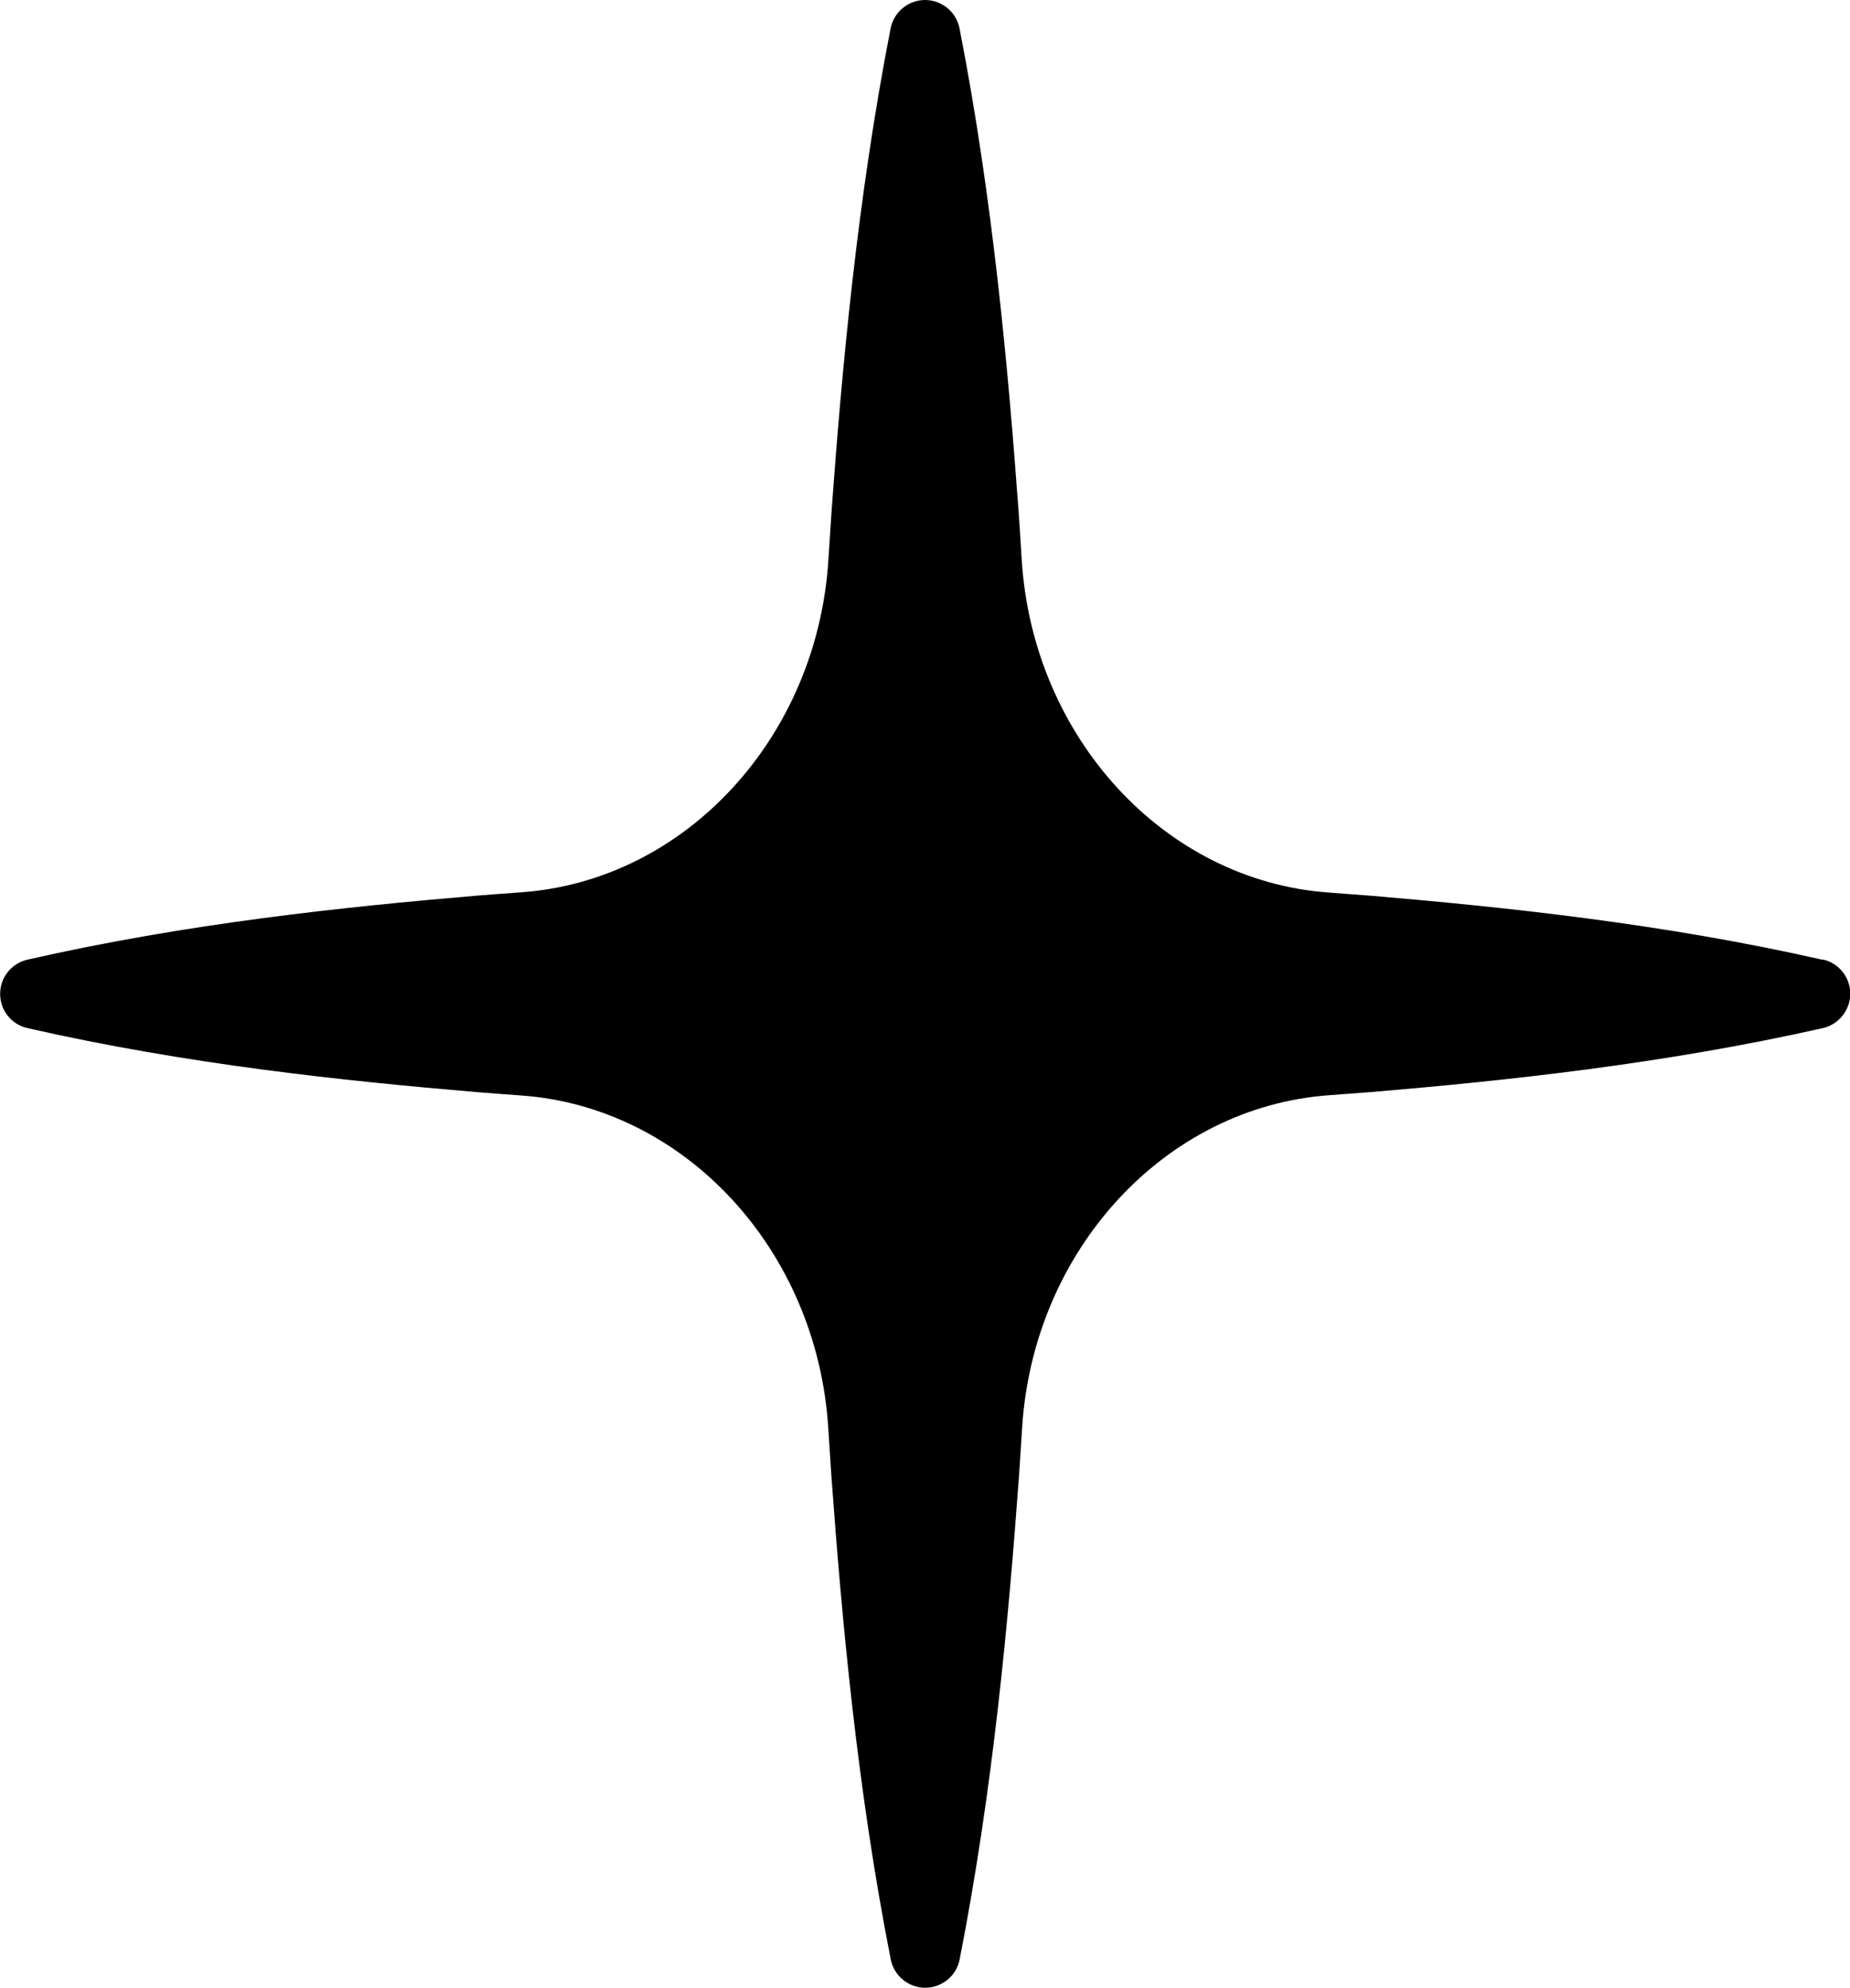
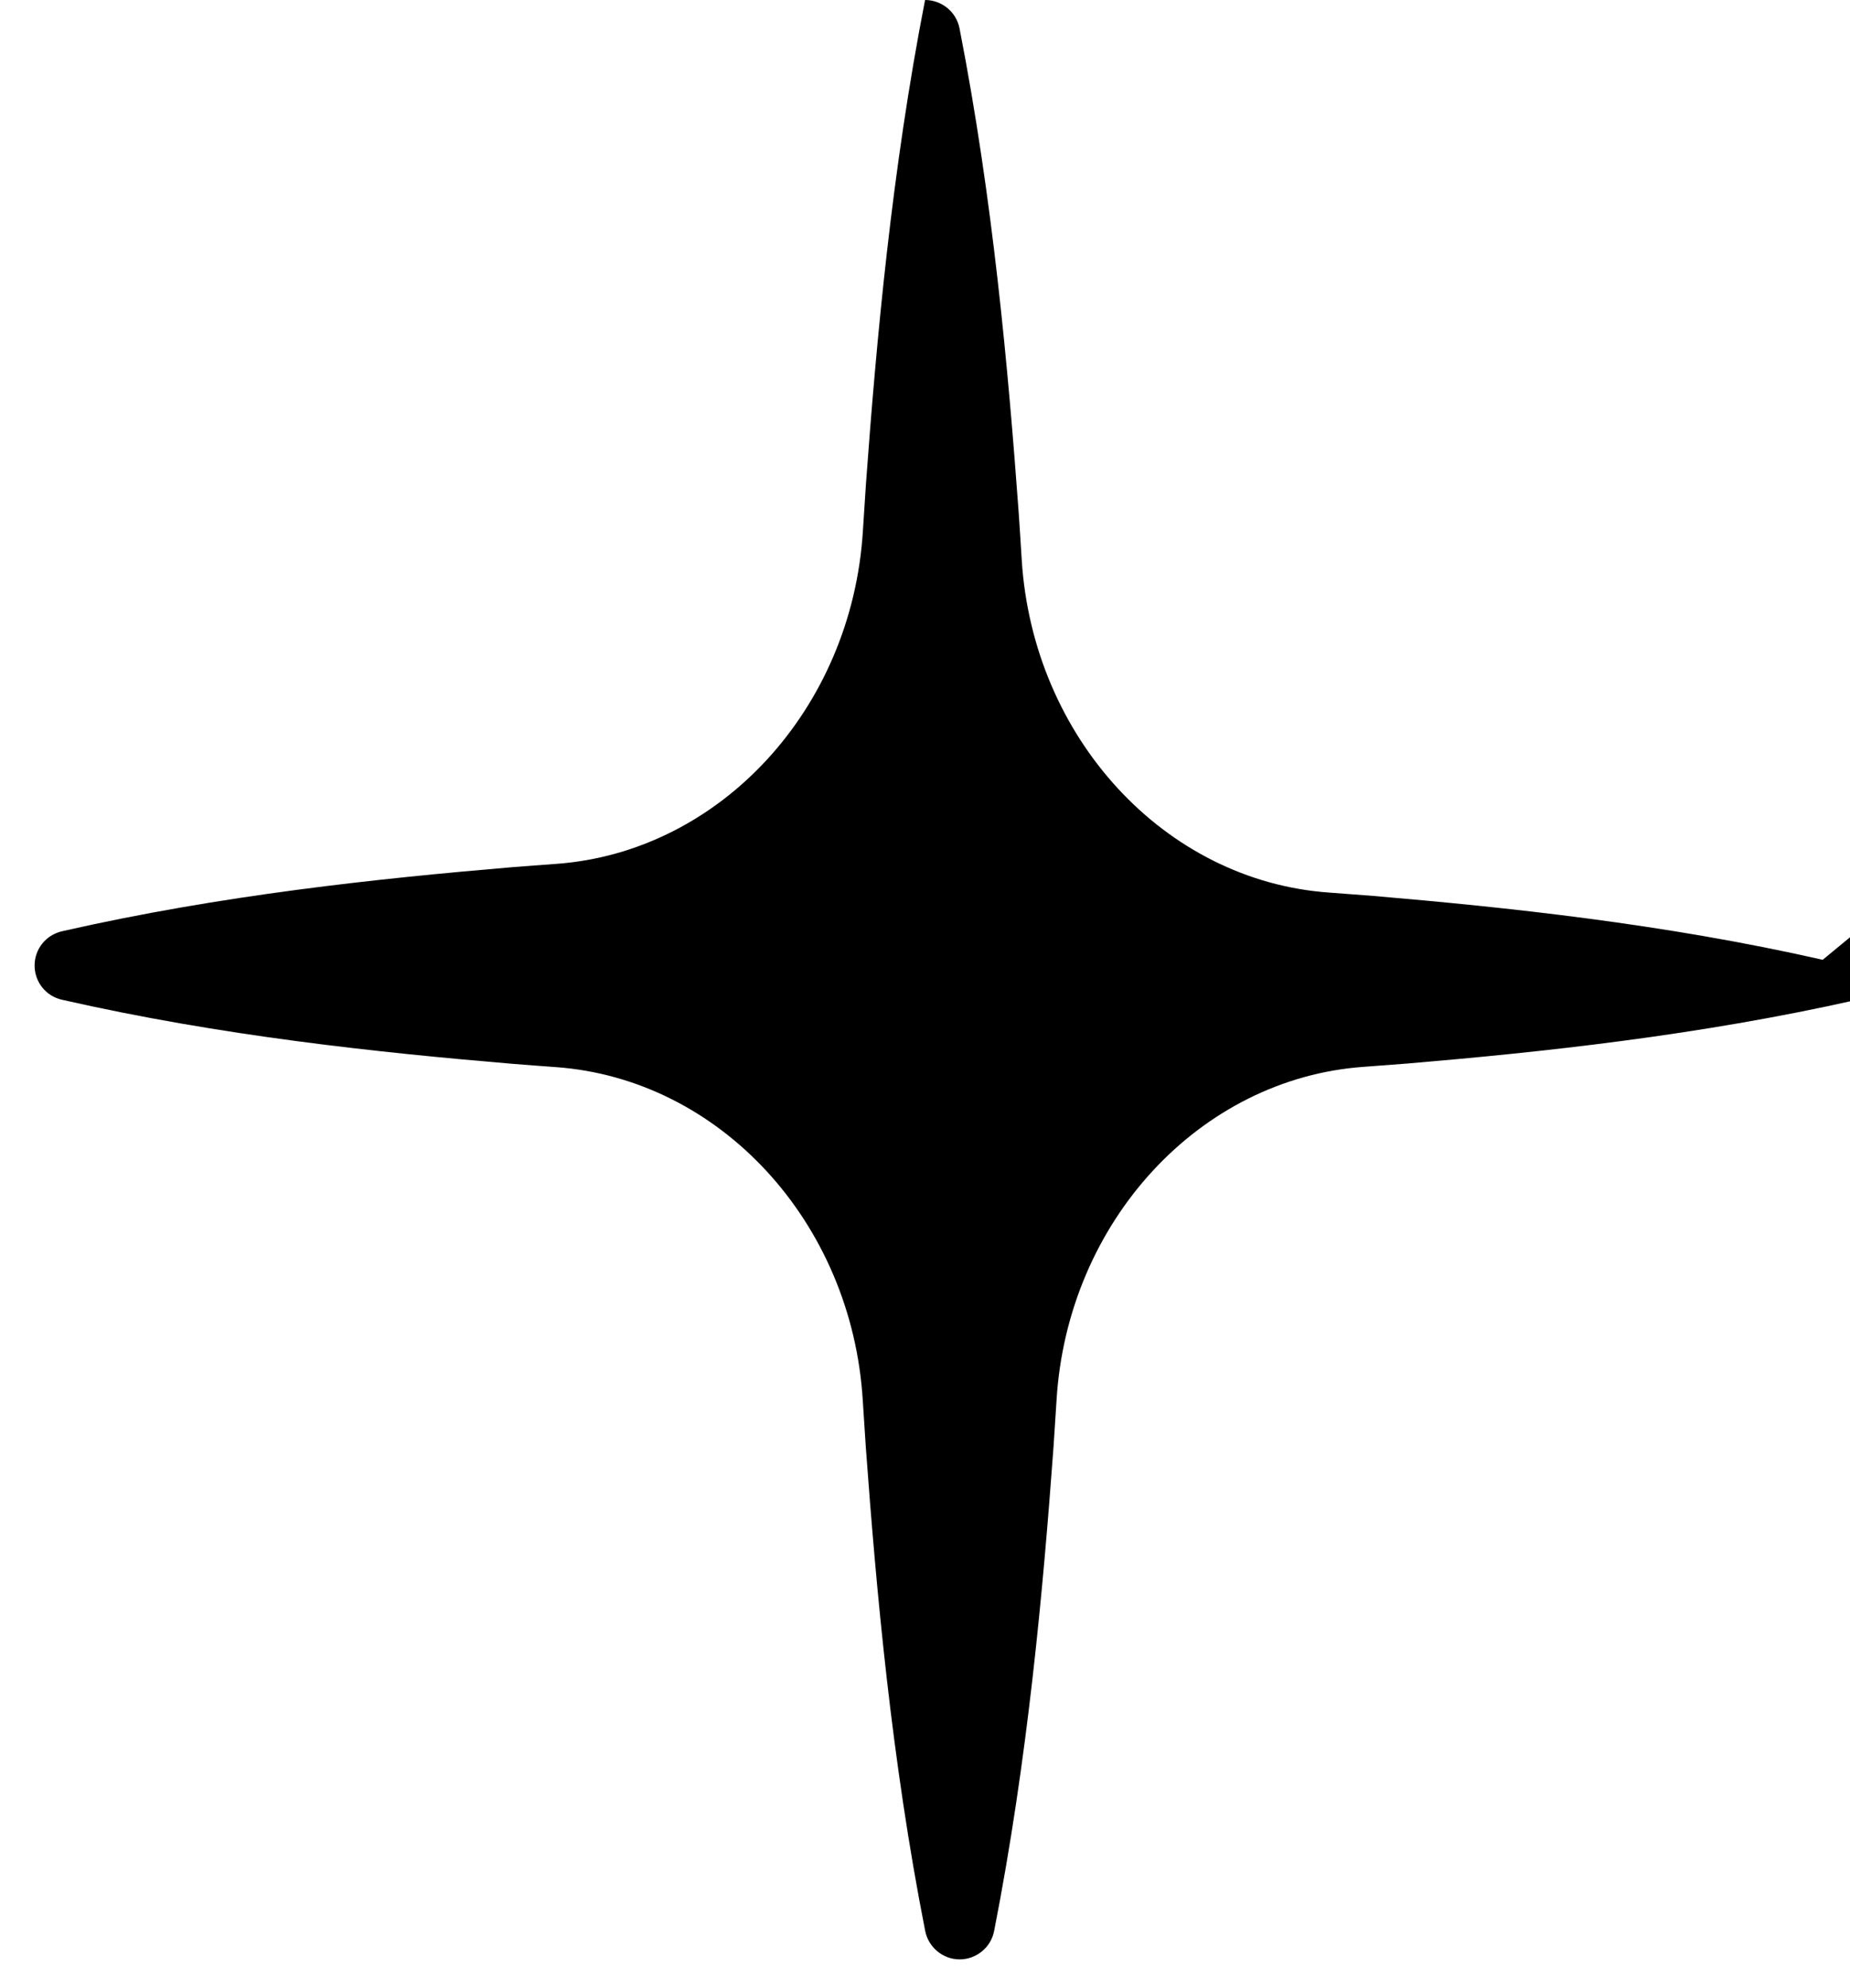
<svg xmlns="http://www.w3.org/2000/svg" id="uuid-c9356033-7b83-4f48-b749-a80f0b424de1" viewBox="0 0 139.57 149.9">
  <g id="uuid-459af89d-64dc-40fc-9932-04cc046739b5">
-     <path d="m137.51,72.37s0,0,0,0c-12.02-2.73-23.9-3.96-33.95-4.82l-3.3-.25c-12.39-.88-22.35-11.68-23.18-25.12-.07-1.19-.15-2.37-.23-3.57-.79-10.81-1.94-23.59-4.46-36.47-.24-1.24-1.34-2.14-2.6-2.14s-2.36.9-2.6,2.14c-2.52,12.89-3.67,25.67-4.46,36.48l-.23,3.54c-.82,13.44-10.79,24.24-23.17,25.12-1.1.08-2.21.16-3.32.25-10.03.85-21.91,2.09-33.94,4.83-1.21.28-2.06,1.34-2.06,2.58s.85,2.31,2.06,2.58c12.03,2.74,23.91,3.98,33.95,4.83,1.1.09,2.2.17,3.29.25,12.39.88,22.36,11.68,23.18,25.13l.23,3.54c.79,10.78,1.93,23.54,4.48,36.47.25,1.24,1.34,2.14,2.6,2.14s2.36-.9,2.6-2.14c2.54-12.94,3.69-25.7,4.48-36.49l.23-3.55c.82-13.44,10.79-24.24,23.18-25.12l3.3-.25c10.04-.85,21.92-2.1,33.93-4.81,1.2-.27,2.07-1.36,2.07-2.59s-.85-2.31-2.06-2.58Z" />
+     <path d="m137.51,72.37s0,0,0,0c-12.02-2.73-23.9-3.96-33.95-4.82l-3.3-.25c-12.39-.88-22.35-11.68-23.18-25.12-.07-1.19-.15-2.37-.23-3.57-.79-10.81-1.94-23.59-4.46-36.47-.24-1.24-1.34-2.14-2.6-2.14c-2.52,12.89-3.67,25.67-4.46,36.48l-.23,3.54c-.82,13.44-10.79,24.24-23.17,25.12-1.1.08-2.21.16-3.32.25-10.03.85-21.91,2.09-33.94,4.83-1.21.28-2.06,1.34-2.06,2.58s.85,2.31,2.06,2.58c12.03,2.74,23.91,3.98,33.95,4.83,1.1.09,2.2.17,3.29.25,12.39.88,22.36,11.68,23.18,25.13l.23,3.54c.79,10.78,1.93,23.54,4.48,36.47.25,1.24,1.34,2.14,2.6,2.14s2.36-.9,2.6-2.14c2.54-12.94,3.69-25.7,4.48-36.49l.23-3.55c.82-13.44,10.79-24.24,23.18-25.12l3.3-.25c10.04-.85,21.92-2.1,33.93-4.81,1.2-.27,2.07-1.36,2.07-2.59s-.85-2.31-2.06-2.58Z" />
  </g>
</svg>